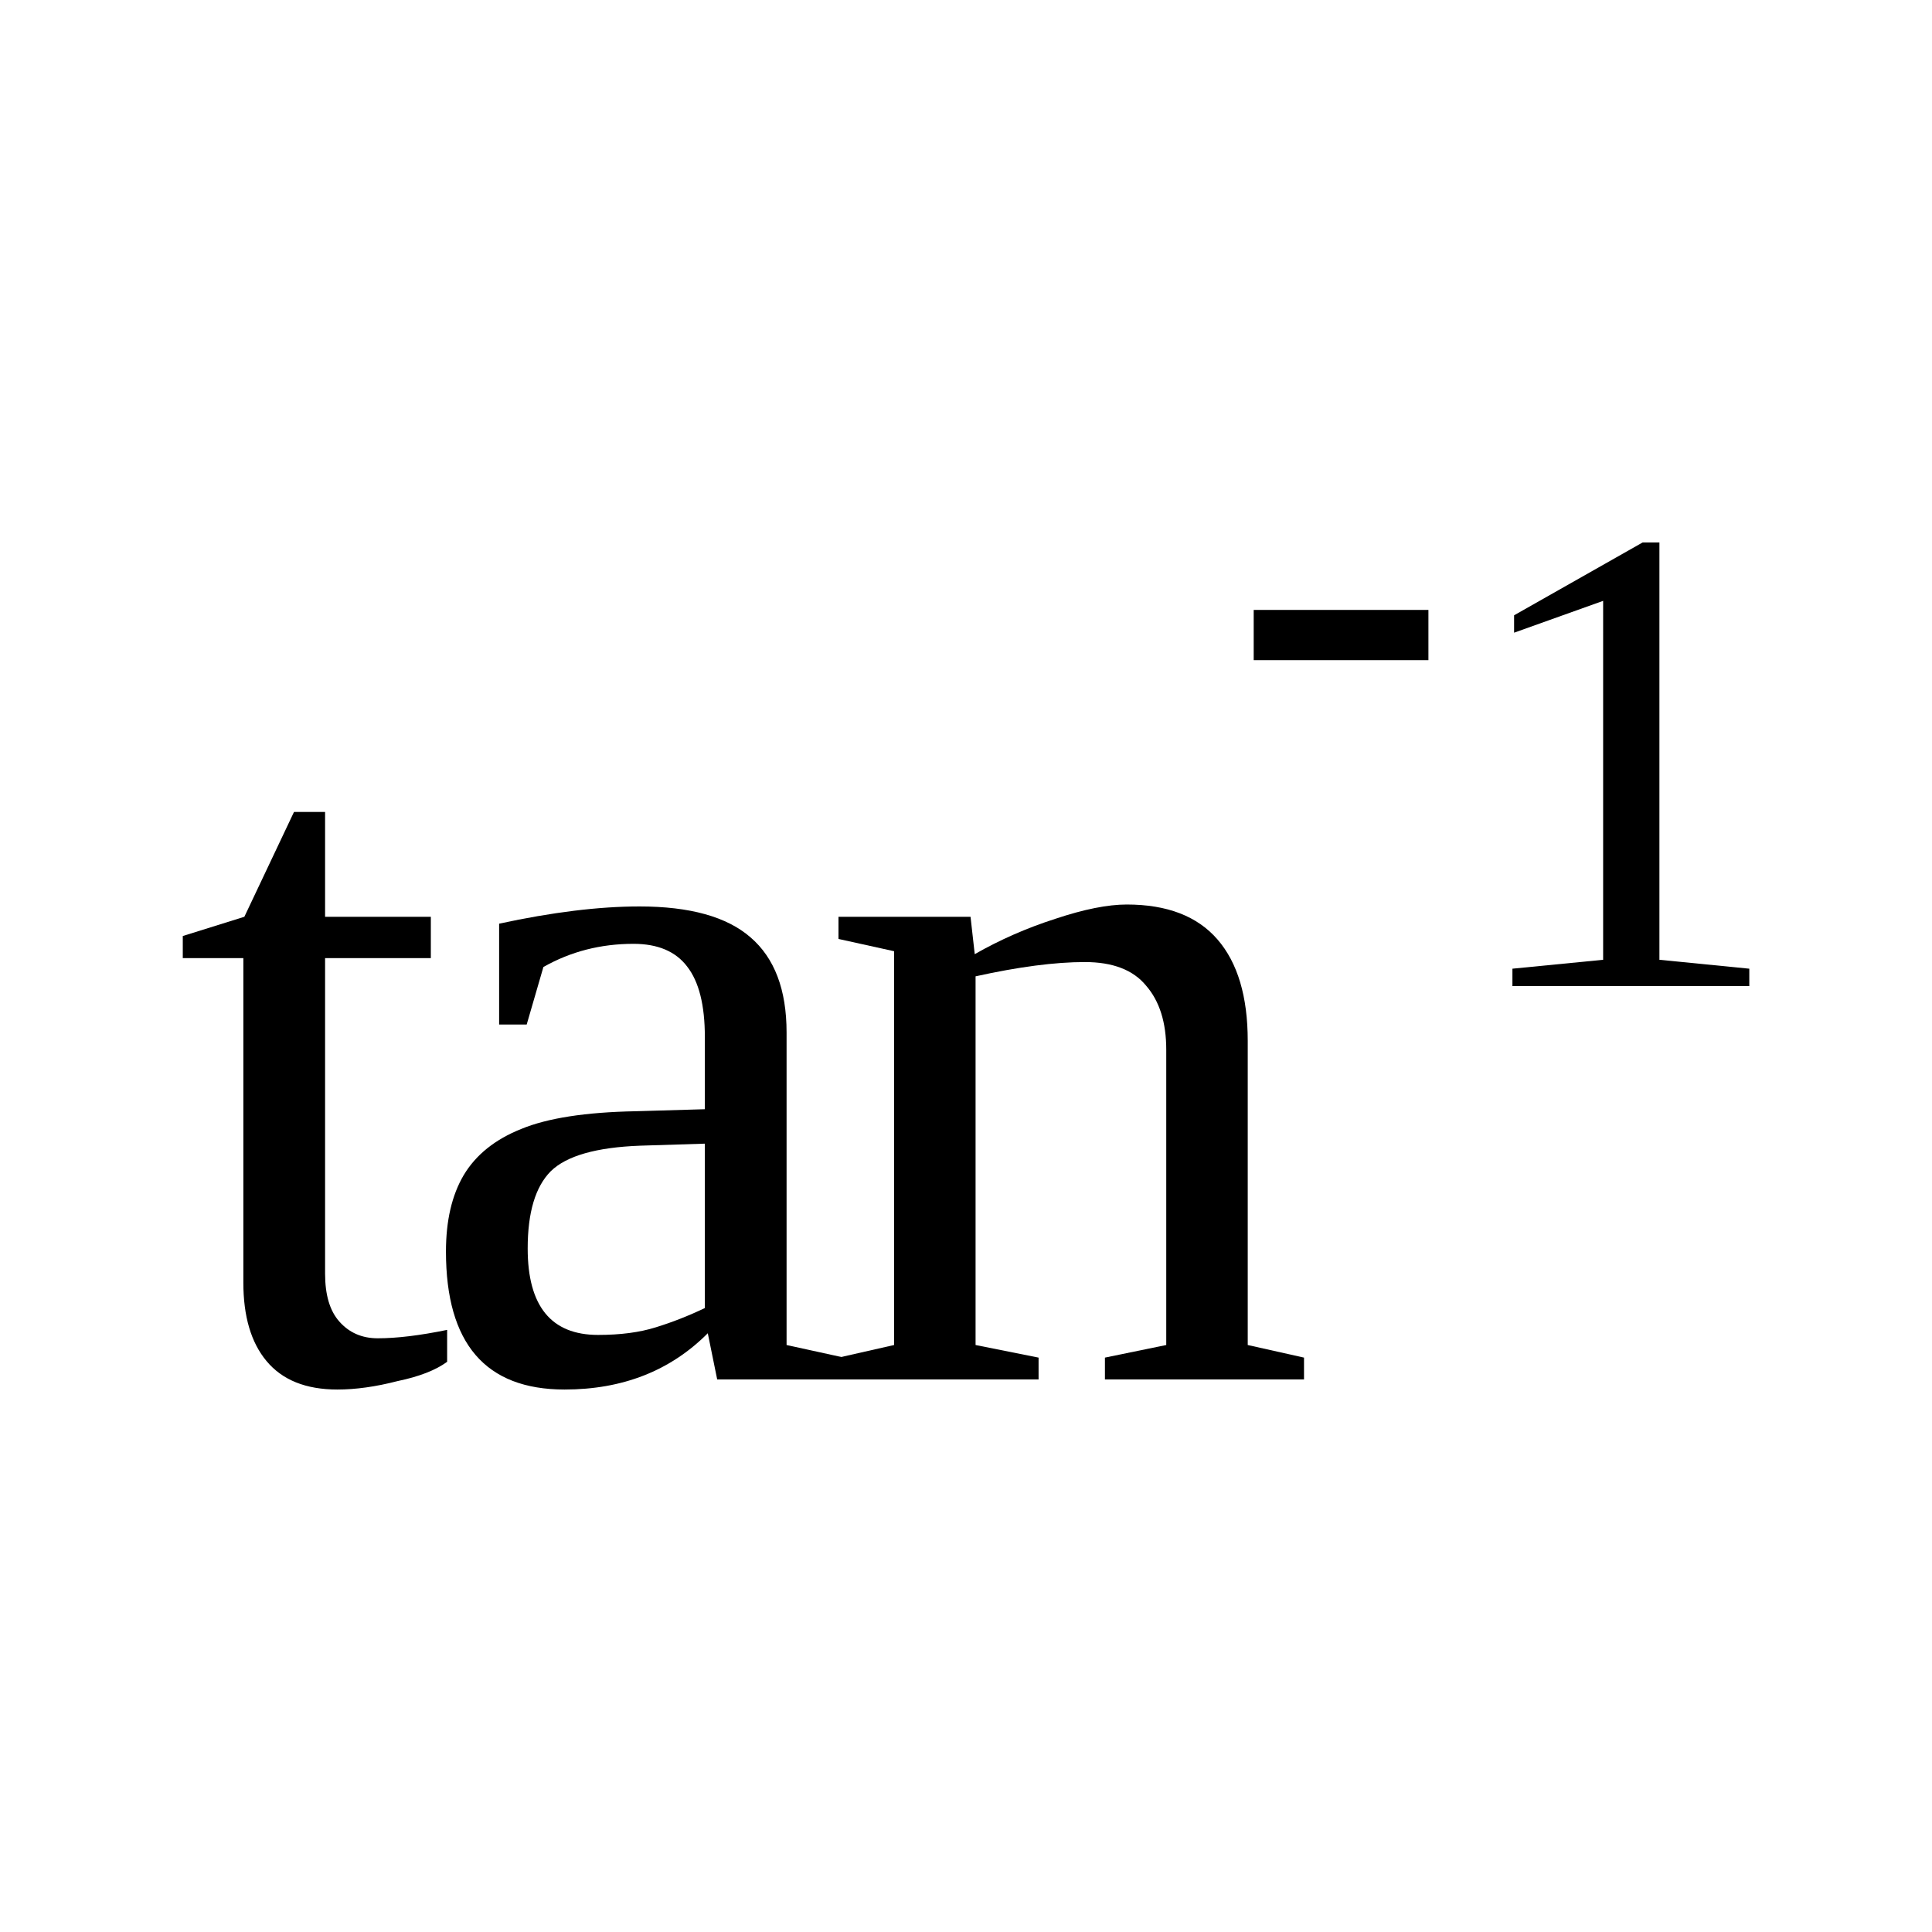
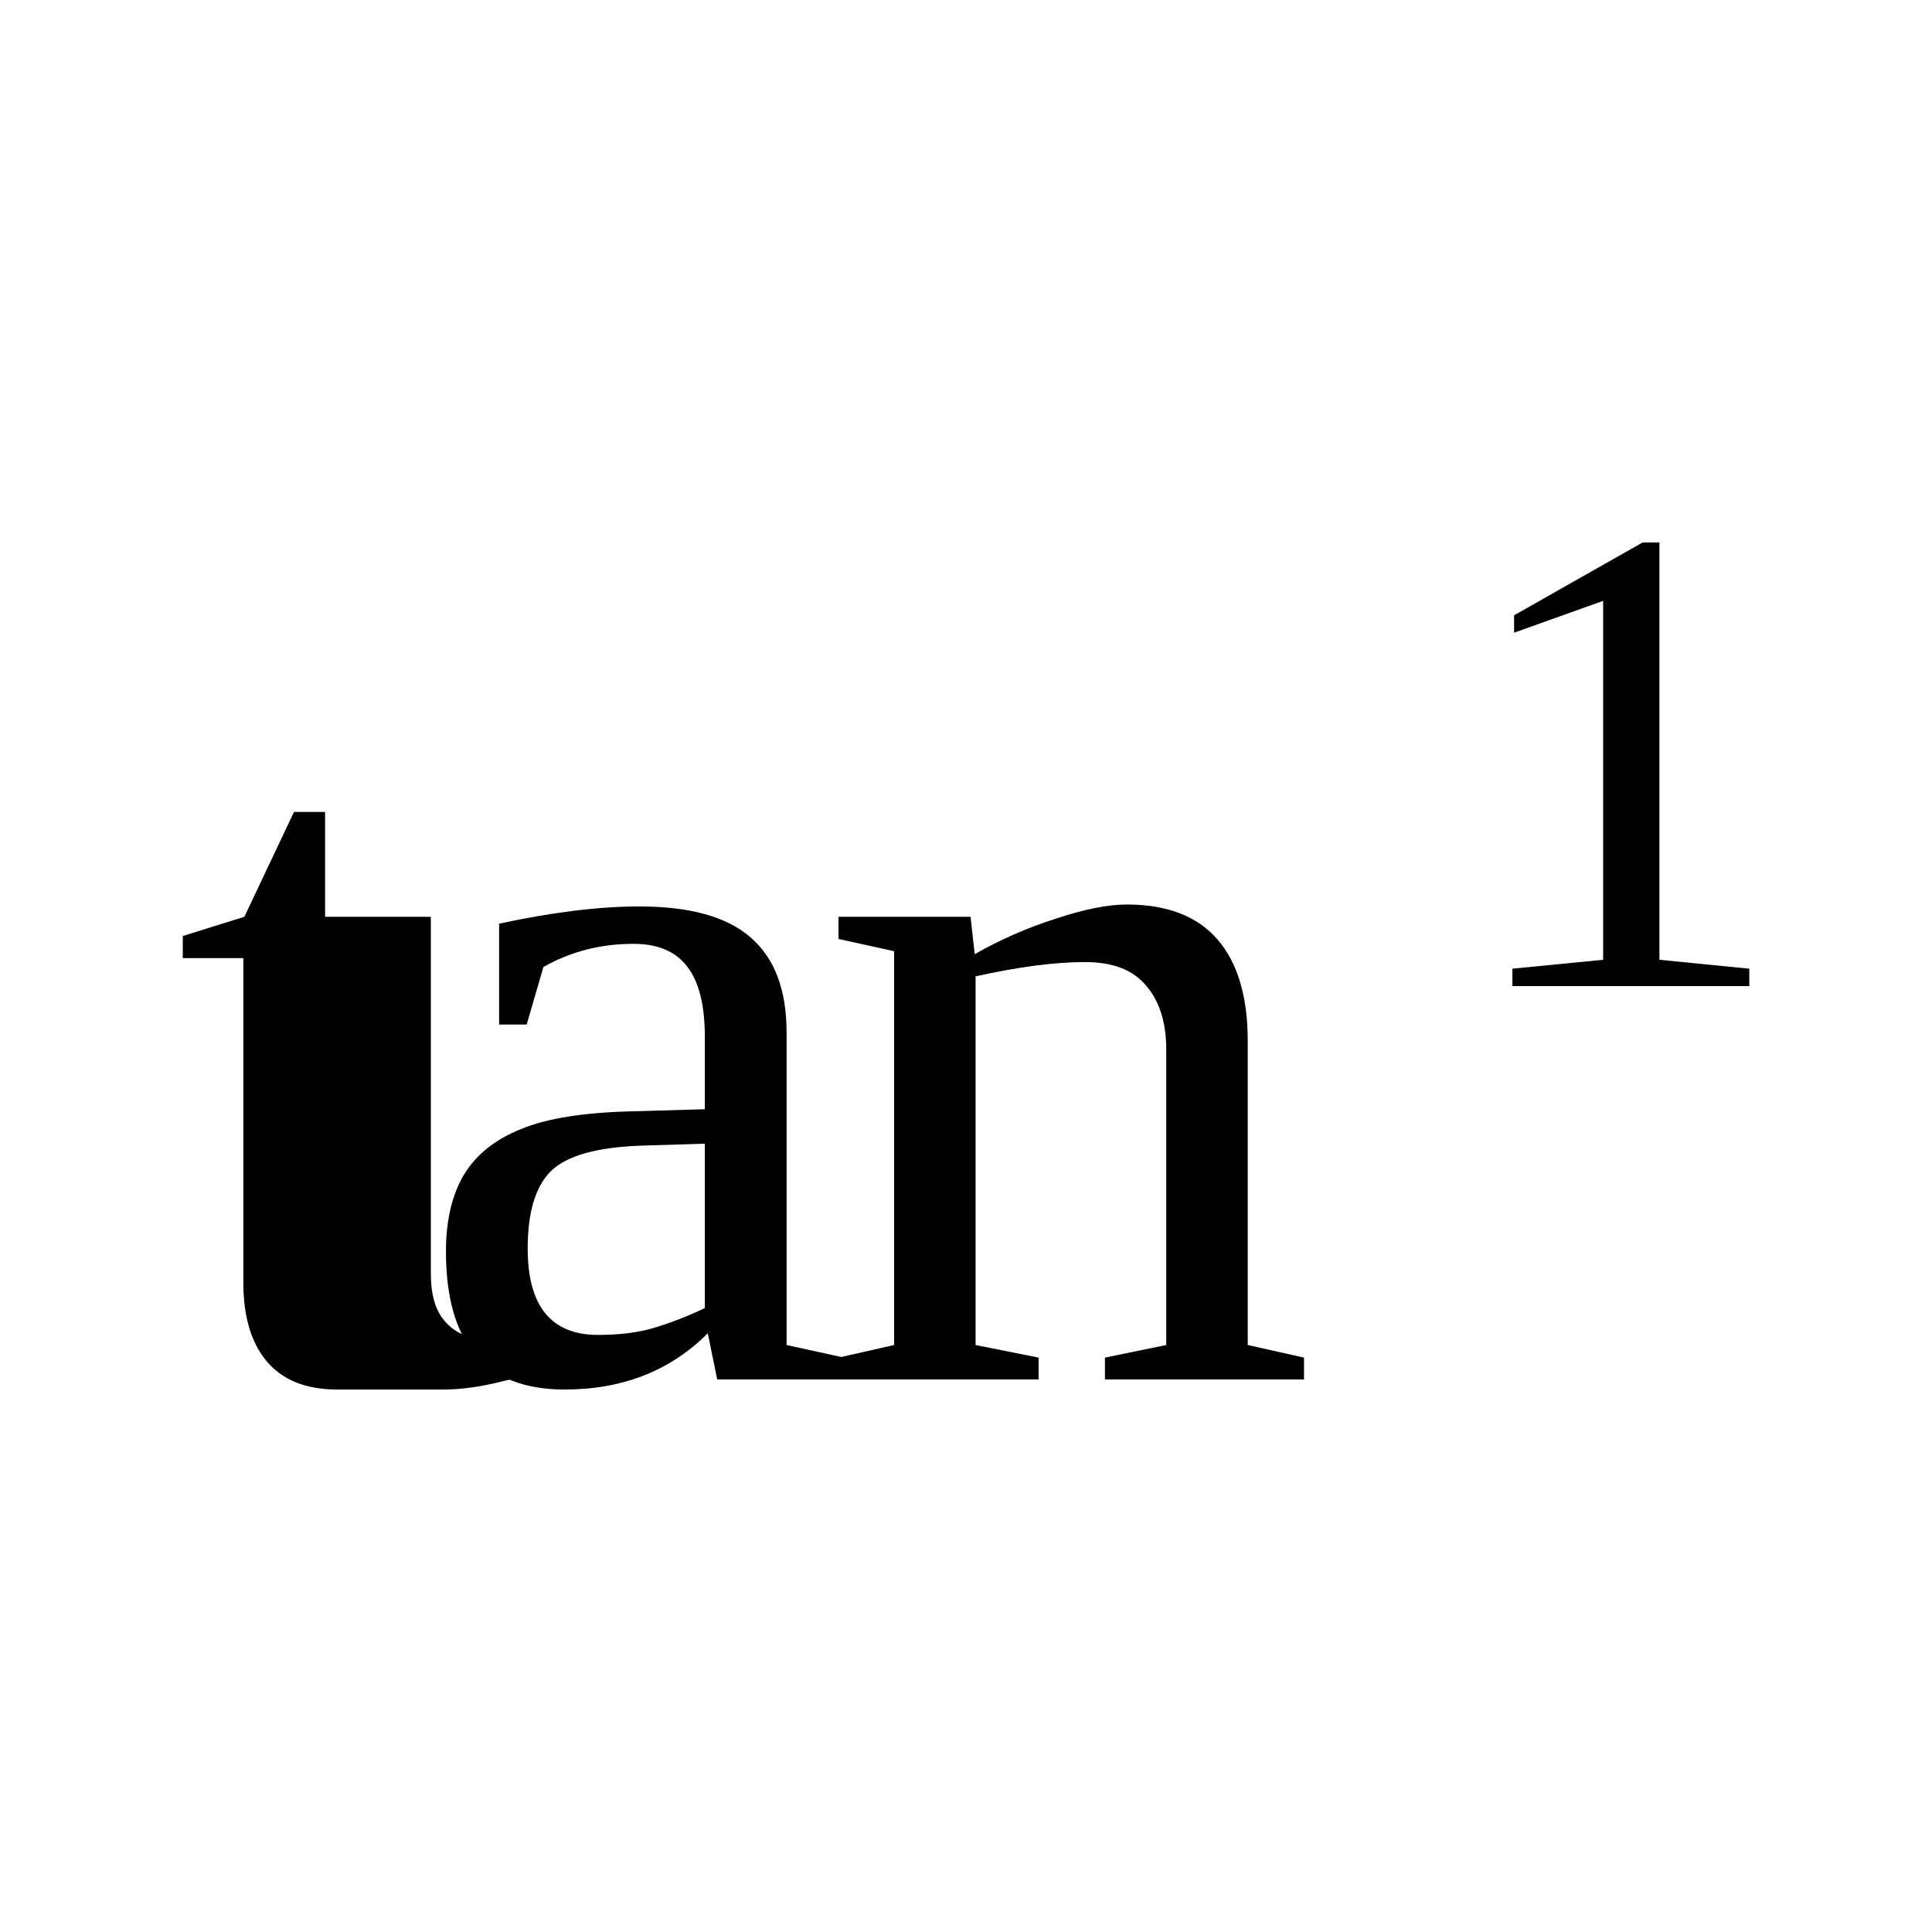
<svg xmlns="http://www.w3.org/2000/svg" xmlns:ns1="http://sodipodi.sourceforge.net/DTD/sodipodi-0.dtd" xmlns:ns2="http://www.inkscape.org/namespaces/inkscape" version="1.1" id="svg154" ns1:docname="fu21519.svg" width="23" height="23" ns2:version="0.92.4 (5da689c313, 2019-01-14)">
  <defs id="defs158" />
  <ns1:namedview pagecolor="#ffffff" bordercolor="#666666" borderopacity="1" objecttolerance="10" gridtolerance="10" guidetolerance="10" ns2:pageopacity="0" ns2:pageshadow="2" ns2:window-width="1920" ns2:window-height="995" id="namedview156" showgrid="false" fit-margin-top="0" fit-margin-left="0" fit-margin-right="0" fit-margin-bottom="0" ns2:zoom="2.36" ns2:cx="-31.69761" ns2:cy="-38.9" ns2:window-x="0" ns2:window-y="0" ns2:window-maximized="1" ns2:current-layer="svg154" />
-   <path d="m 4.016,16.542 q -0.562,0 -0.844,-0.34 -0.275,-0.33 -0.275,-0.934 v -3.862 h -0.721 v -0.263 l 0.733,-0.229 0.591,-1.248 h 0.37 v 1.248 h 1.259 v 0.492 h -1.259 v 3.756 q 0,0.38 0.169,0.57 0.176,0.2 0.458,0.2 0.339,0 0.826,-0.1 v 0.38 q -0.205,0.15 -0.592,0.23 -0.387,0.1 -0.715,0.1 z" id="path144" ns2:connector-curvature="0" />
+   <path d="m 4.016,16.542 q -0.562,0 -0.844,-0.34 -0.275,-0.33 -0.275,-0.934 v -3.862 h -0.721 v -0.263 l 0.733,-0.229 0.591,-1.248 h 0.37 v 1.248 h 1.259 v 0.492 v 3.756 q 0,0.38 0.169,0.57 0.176,0.2 0.458,0.2 0.339,0 0.826,-0.1 v 0.38 q -0.205,0.15 -0.592,0.23 -0.387,0.1 -0.715,0.1 z" id="path144" ns2:connector-curvature="0" />
  <path d="m 7.612,10.791 q 0.902,0 1.324,0.369 0.428,0.369 0.428,1.131 v 3.721 l 0.685,0.15 v 0.26 h -1.511 l -0.112,-0.55 q -0.668,0.67 -1.705,0.67 -1.412,0 -1.412,-1.643 0,-0.551 0.211,-0.909 0.217,-0.363 0.685,-0.55 0.469,-0.194 1.36,-0.211 l 0.826,-0.024 v -0.861 q 0,-0.568 -0.211,-0.838 -0.205,-0.27 -0.639,-0.27 -0.586,0 -1.072,0.276 l -0.199,0.685 h -0.328 v -1.201 q 0.949,-0.205 1.67,-0.205 z m 0.779,2.824 -0.768,0.024 q -0.785,0.029 -1.066,0.304 -0.275,0.276 -0.275,0.92 0,1.029 0.838,1.029 0.398,0 0.685,-0.09 0.293,-0.09 0.586,-0.23 z" id="path146" ns2:connector-curvature="0" />
  <path d="m 11.604,11.359 q 0.45,-0.257 0.96,-0.421 0.51,-0.17 0.85,-0.17 0.72,0 1.08,0.416 0.36,0.416 0.36,1.207 v 3.621 l 0.67,0.15 v 0.26 h -2.37 v -0.26 l 0.73,-0.15 v -3.516 q 0,-0.486 -0.24,-0.762 -0.23,-0.281 -0.73,-0.281 -0.53,0 -1.3,0.17 v 4.389 l 0.75,0.15 v 0.26 h -2.382 v -0.26 l 0.662,-0.15 v -4.688 l -0.662,-0.146 v -0.264 h 1.572 z" id="path148" ns2:connector-curvature="0" />
-   <path d="M 14.925,7.859 V 7.261 h 2.08 v 0.598 z" id="path150" ns2:connector-curvature="0" />
  <path d="m 19.755,11.426 1.07,0.106 v 0.207 h -2.82 v -0.207 l 1.08,-0.106 V 7.153 l -1.06,0.379 V 7.325 l 1.53,-0.867 h 0.2 z" id="path152" ns2:connector-curvature="0" />
</svg>